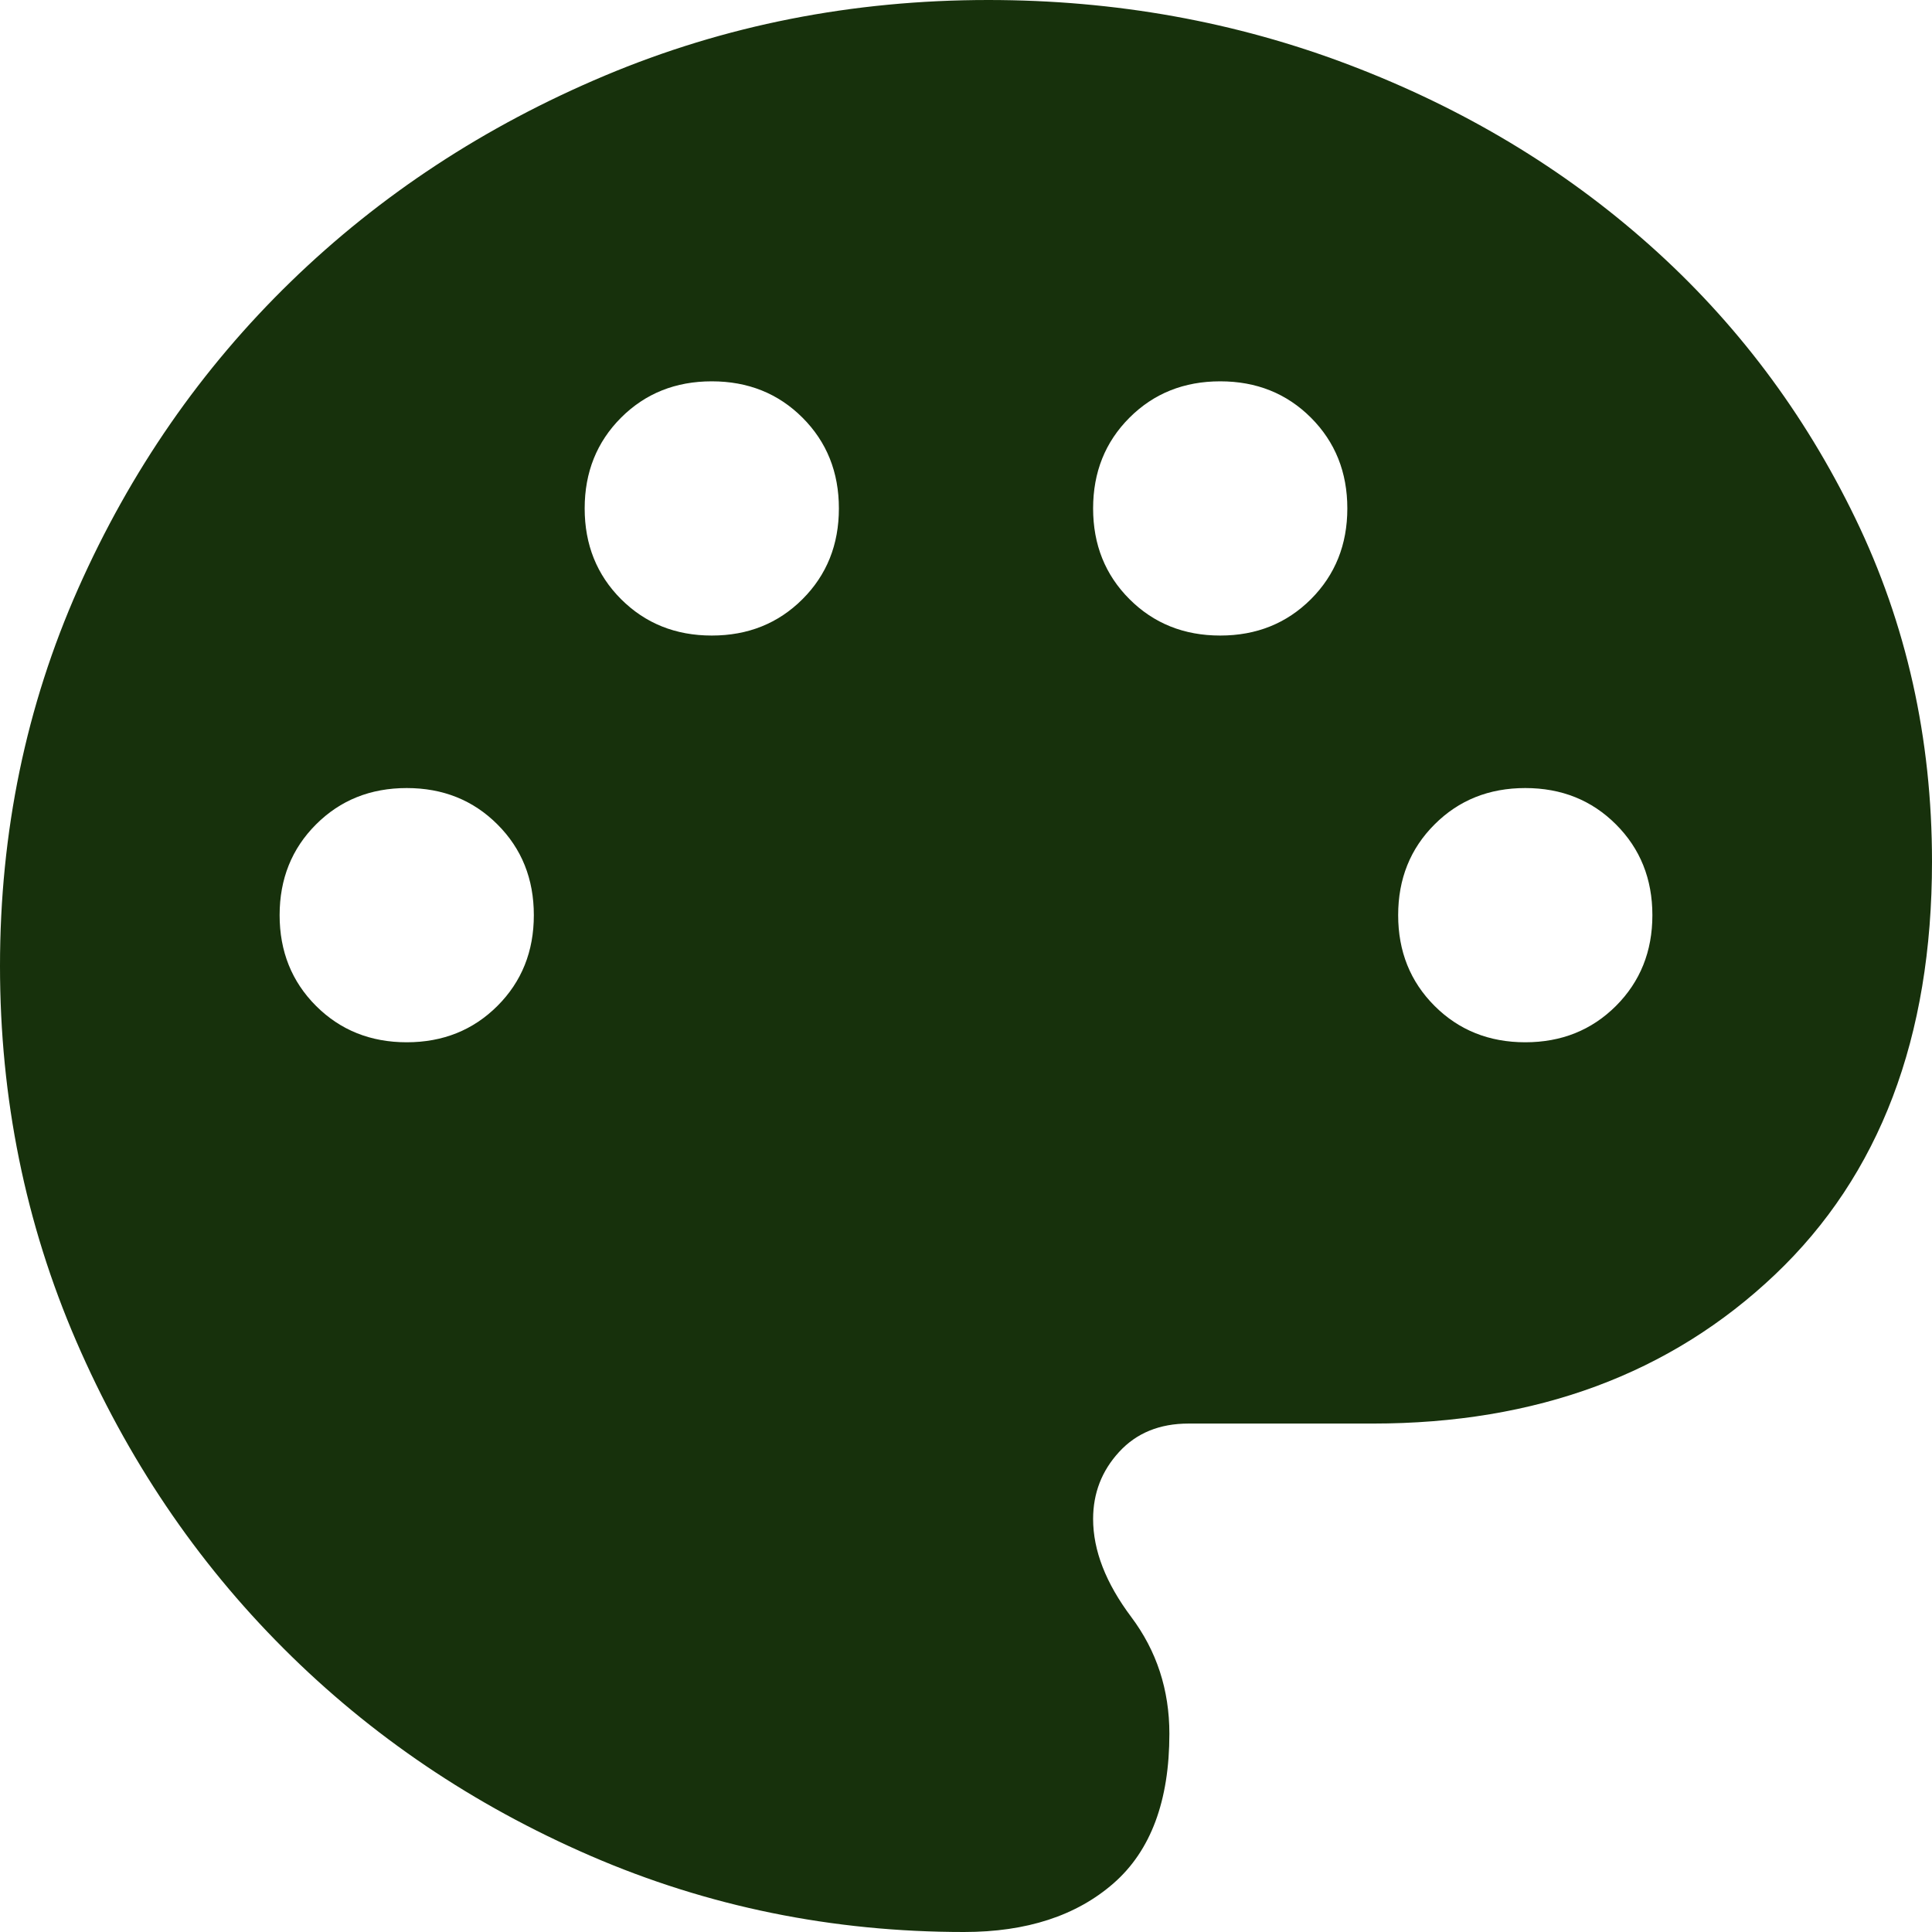
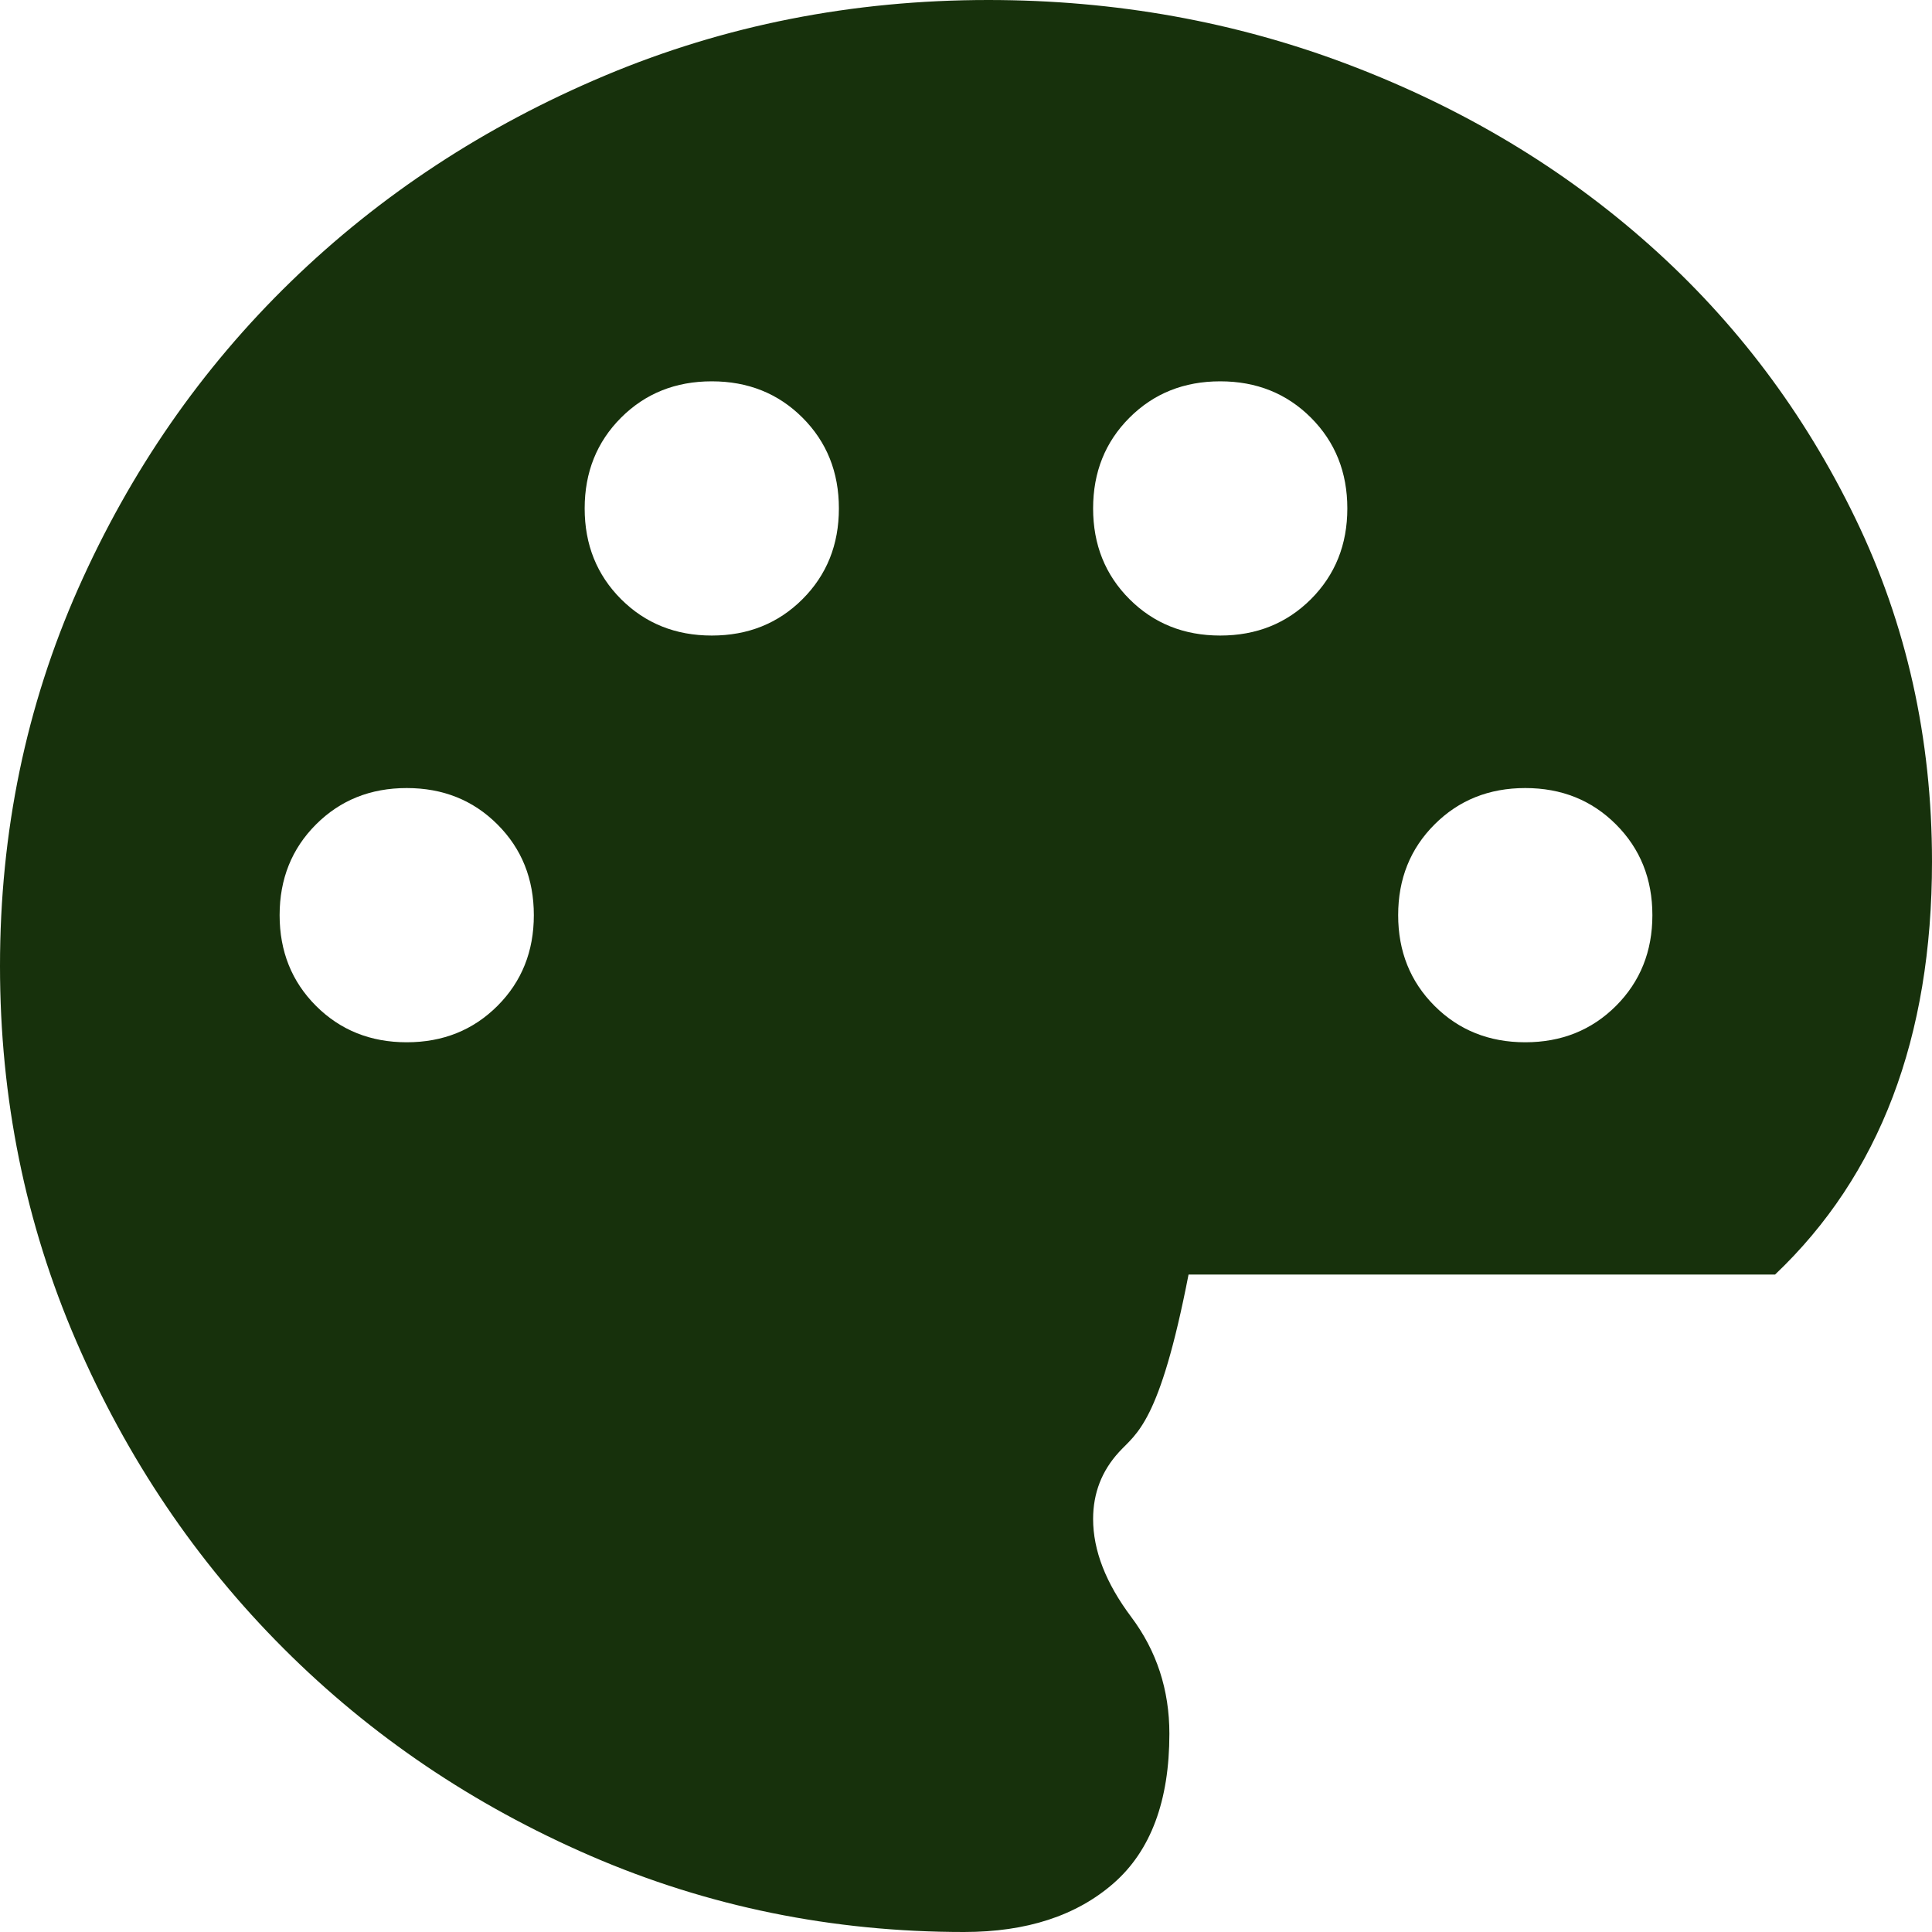
<svg xmlns="http://www.w3.org/2000/svg" width="48" height="48" viewBox="0 0 48 48" fill="none">
-   <path d="M23.951 48C20.677 48 17.584 47.369 14.672 46.108C11.76 44.846 9.218 43.129 7.045 40.955C4.871 38.782 3.154 36.236 1.892 33.316C0.631 30.396 0 27.291 0 24C0 20.667 0.648 17.541 1.943 14.621C3.239 11.701 4.999 9.161 7.222 7.001C9.445 4.841 12.046 3.134 15.025 1.88C18.003 0.627 21.179 0 24.554 0C27.712 0 30.704 0.539 33.532 1.616C36.36 2.693 38.843 4.183 40.982 6.088C43.121 7.992 44.826 10.255 46.095 12.877C47.365 15.499 48 18.341 48 21.405C48 25.778 46.7 29.198 44.101 31.666C41.502 34.134 38.17 35.368 34.105 35.368H29.529C28.81 35.368 28.235 35.603 27.804 36.073C27.373 36.542 27.158 37.098 27.158 37.739C27.158 38.52 27.474 39.331 28.105 40.173C28.737 41.016 29.053 41.982 29.053 43.074C29.053 44.742 28.591 45.98 27.668 46.788C26.745 47.596 25.506 48 23.951 48ZM10.105 25.895C11.005 25.895 11.757 25.593 12.359 24.991C12.962 24.388 13.263 23.637 13.263 22.737C13.263 21.837 12.962 21.085 12.359 20.483C11.757 19.88 11.005 19.579 10.105 19.579C9.205 19.579 8.454 19.88 7.851 20.483C7.249 21.085 6.947 21.837 6.947 22.737C6.947 23.637 7.249 24.388 7.851 24.991C8.454 25.593 9.205 25.895 10.105 25.895ZM17.684 15.79C18.584 15.79 19.336 15.488 19.938 14.886C20.541 14.283 20.842 13.532 20.842 12.632C20.842 11.731 20.541 10.98 19.938 10.377C19.336 9.775 18.584 9.474 17.684 9.474C16.784 9.474 16.033 9.775 15.43 10.377C14.828 10.98 14.526 11.731 14.526 12.632C14.526 13.532 14.828 14.283 15.43 14.886C16.033 15.488 16.784 15.79 17.684 15.79ZM30.316 15.79C31.216 15.79 31.967 15.488 32.57 14.886C33.172 14.283 33.474 13.532 33.474 12.632C33.474 11.731 33.172 10.98 32.57 10.377C31.967 9.775 31.216 9.474 30.316 9.474C29.416 9.474 28.664 9.775 28.062 10.377C27.459 10.98 27.158 11.731 27.158 12.632C27.158 13.532 27.459 14.283 28.062 14.886C28.664 15.488 29.416 15.79 30.316 15.79ZM37.895 25.895C38.795 25.895 39.546 25.593 40.149 24.991C40.751 24.388 41.053 23.637 41.053 22.737C41.053 21.837 40.751 21.085 40.149 20.483C39.546 19.88 38.795 19.579 37.895 19.579C36.995 19.579 36.243 19.88 35.641 20.483C35.038 21.085 34.737 21.837 34.737 22.737C34.737 23.637 35.038 24.388 35.641 24.991C36.243 25.593 36.995 25.895 37.895 25.895Z" fill="#17310C" />
+   <path d="M23.951 48C20.677 48 17.584 47.369 14.672 46.108C11.76 44.846 9.218 43.129 7.045 40.955C4.871 38.782 3.154 36.236 1.892 33.316C0.631 30.396 0 27.291 0 24C0 20.667 0.648 17.541 1.943 14.621C3.239 11.701 4.999 9.161 7.222 7.001C9.445 4.841 12.046 3.134 15.025 1.88C18.003 0.627 21.179 0 24.554 0C27.712 0 30.704 0.539 33.532 1.616C36.36 2.693 38.843 4.183 40.982 6.088C43.121 7.992 44.826 10.255 46.095 12.877C47.365 15.499 48 18.341 48 21.405C48 25.778 46.7 29.198 44.101 31.666H29.529C28.81 35.368 28.235 35.603 27.804 36.073C27.373 36.542 27.158 37.098 27.158 37.739C27.158 38.52 27.474 39.331 28.105 40.173C28.737 41.016 29.053 41.982 29.053 43.074C29.053 44.742 28.591 45.98 27.668 46.788C26.745 47.596 25.506 48 23.951 48ZM10.105 25.895C11.005 25.895 11.757 25.593 12.359 24.991C12.962 24.388 13.263 23.637 13.263 22.737C13.263 21.837 12.962 21.085 12.359 20.483C11.757 19.88 11.005 19.579 10.105 19.579C9.205 19.579 8.454 19.88 7.851 20.483C7.249 21.085 6.947 21.837 6.947 22.737C6.947 23.637 7.249 24.388 7.851 24.991C8.454 25.593 9.205 25.895 10.105 25.895ZM17.684 15.79C18.584 15.79 19.336 15.488 19.938 14.886C20.541 14.283 20.842 13.532 20.842 12.632C20.842 11.731 20.541 10.98 19.938 10.377C19.336 9.775 18.584 9.474 17.684 9.474C16.784 9.474 16.033 9.775 15.43 10.377C14.828 10.98 14.526 11.731 14.526 12.632C14.526 13.532 14.828 14.283 15.43 14.886C16.033 15.488 16.784 15.79 17.684 15.79ZM30.316 15.79C31.216 15.79 31.967 15.488 32.57 14.886C33.172 14.283 33.474 13.532 33.474 12.632C33.474 11.731 33.172 10.98 32.57 10.377C31.967 9.775 31.216 9.474 30.316 9.474C29.416 9.474 28.664 9.775 28.062 10.377C27.459 10.98 27.158 11.731 27.158 12.632C27.158 13.532 27.459 14.283 28.062 14.886C28.664 15.488 29.416 15.79 30.316 15.79ZM37.895 25.895C38.795 25.895 39.546 25.593 40.149 24.991C40.751 24.388 41.053 23.637 41.053 22.737C41.053 21.837 40.751 21.085 40.149 20.483C39.546 19.88 38.795 19.579 37.895 19.579C36.995 19.579 36.243 19.88 35.641 20.483C35.038 21.085 34.737 21.837 34.737 22.737C34.737 23.637 35.038 24.388 35.641 24.991C36.243 25.593 36.995 25.895 37.895 25.895Z" fill="#17310C" />
</svg>